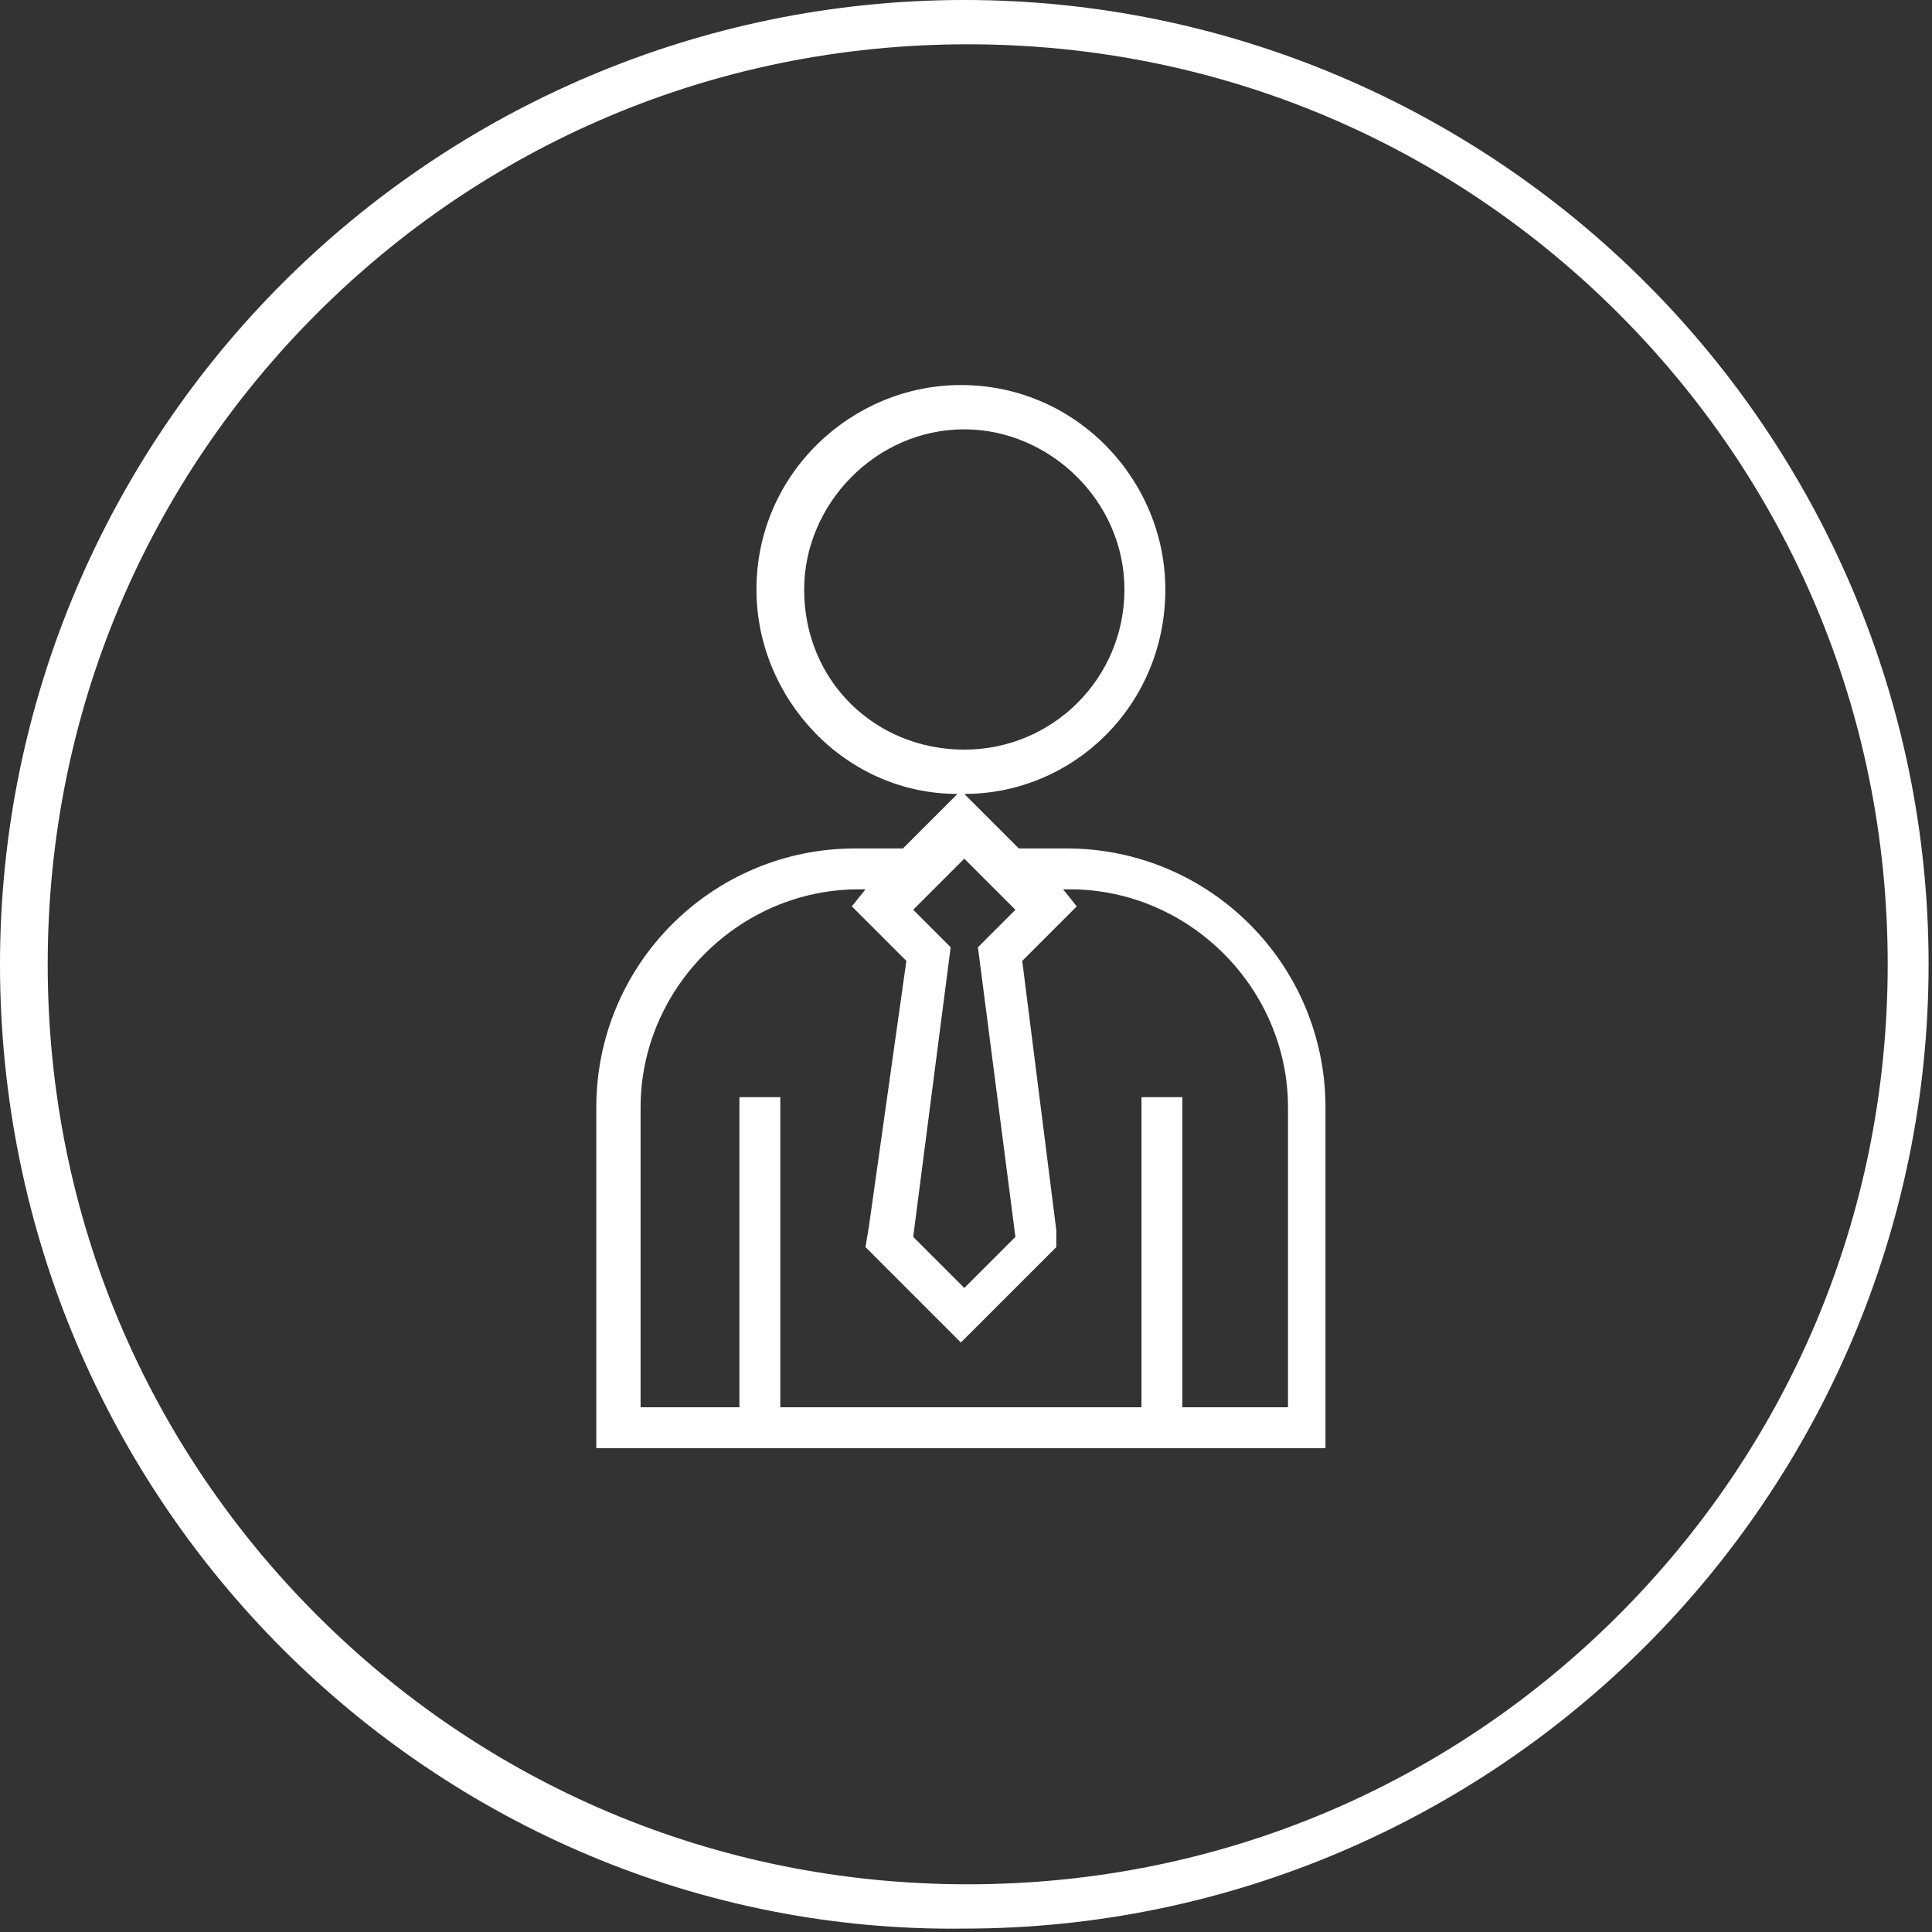
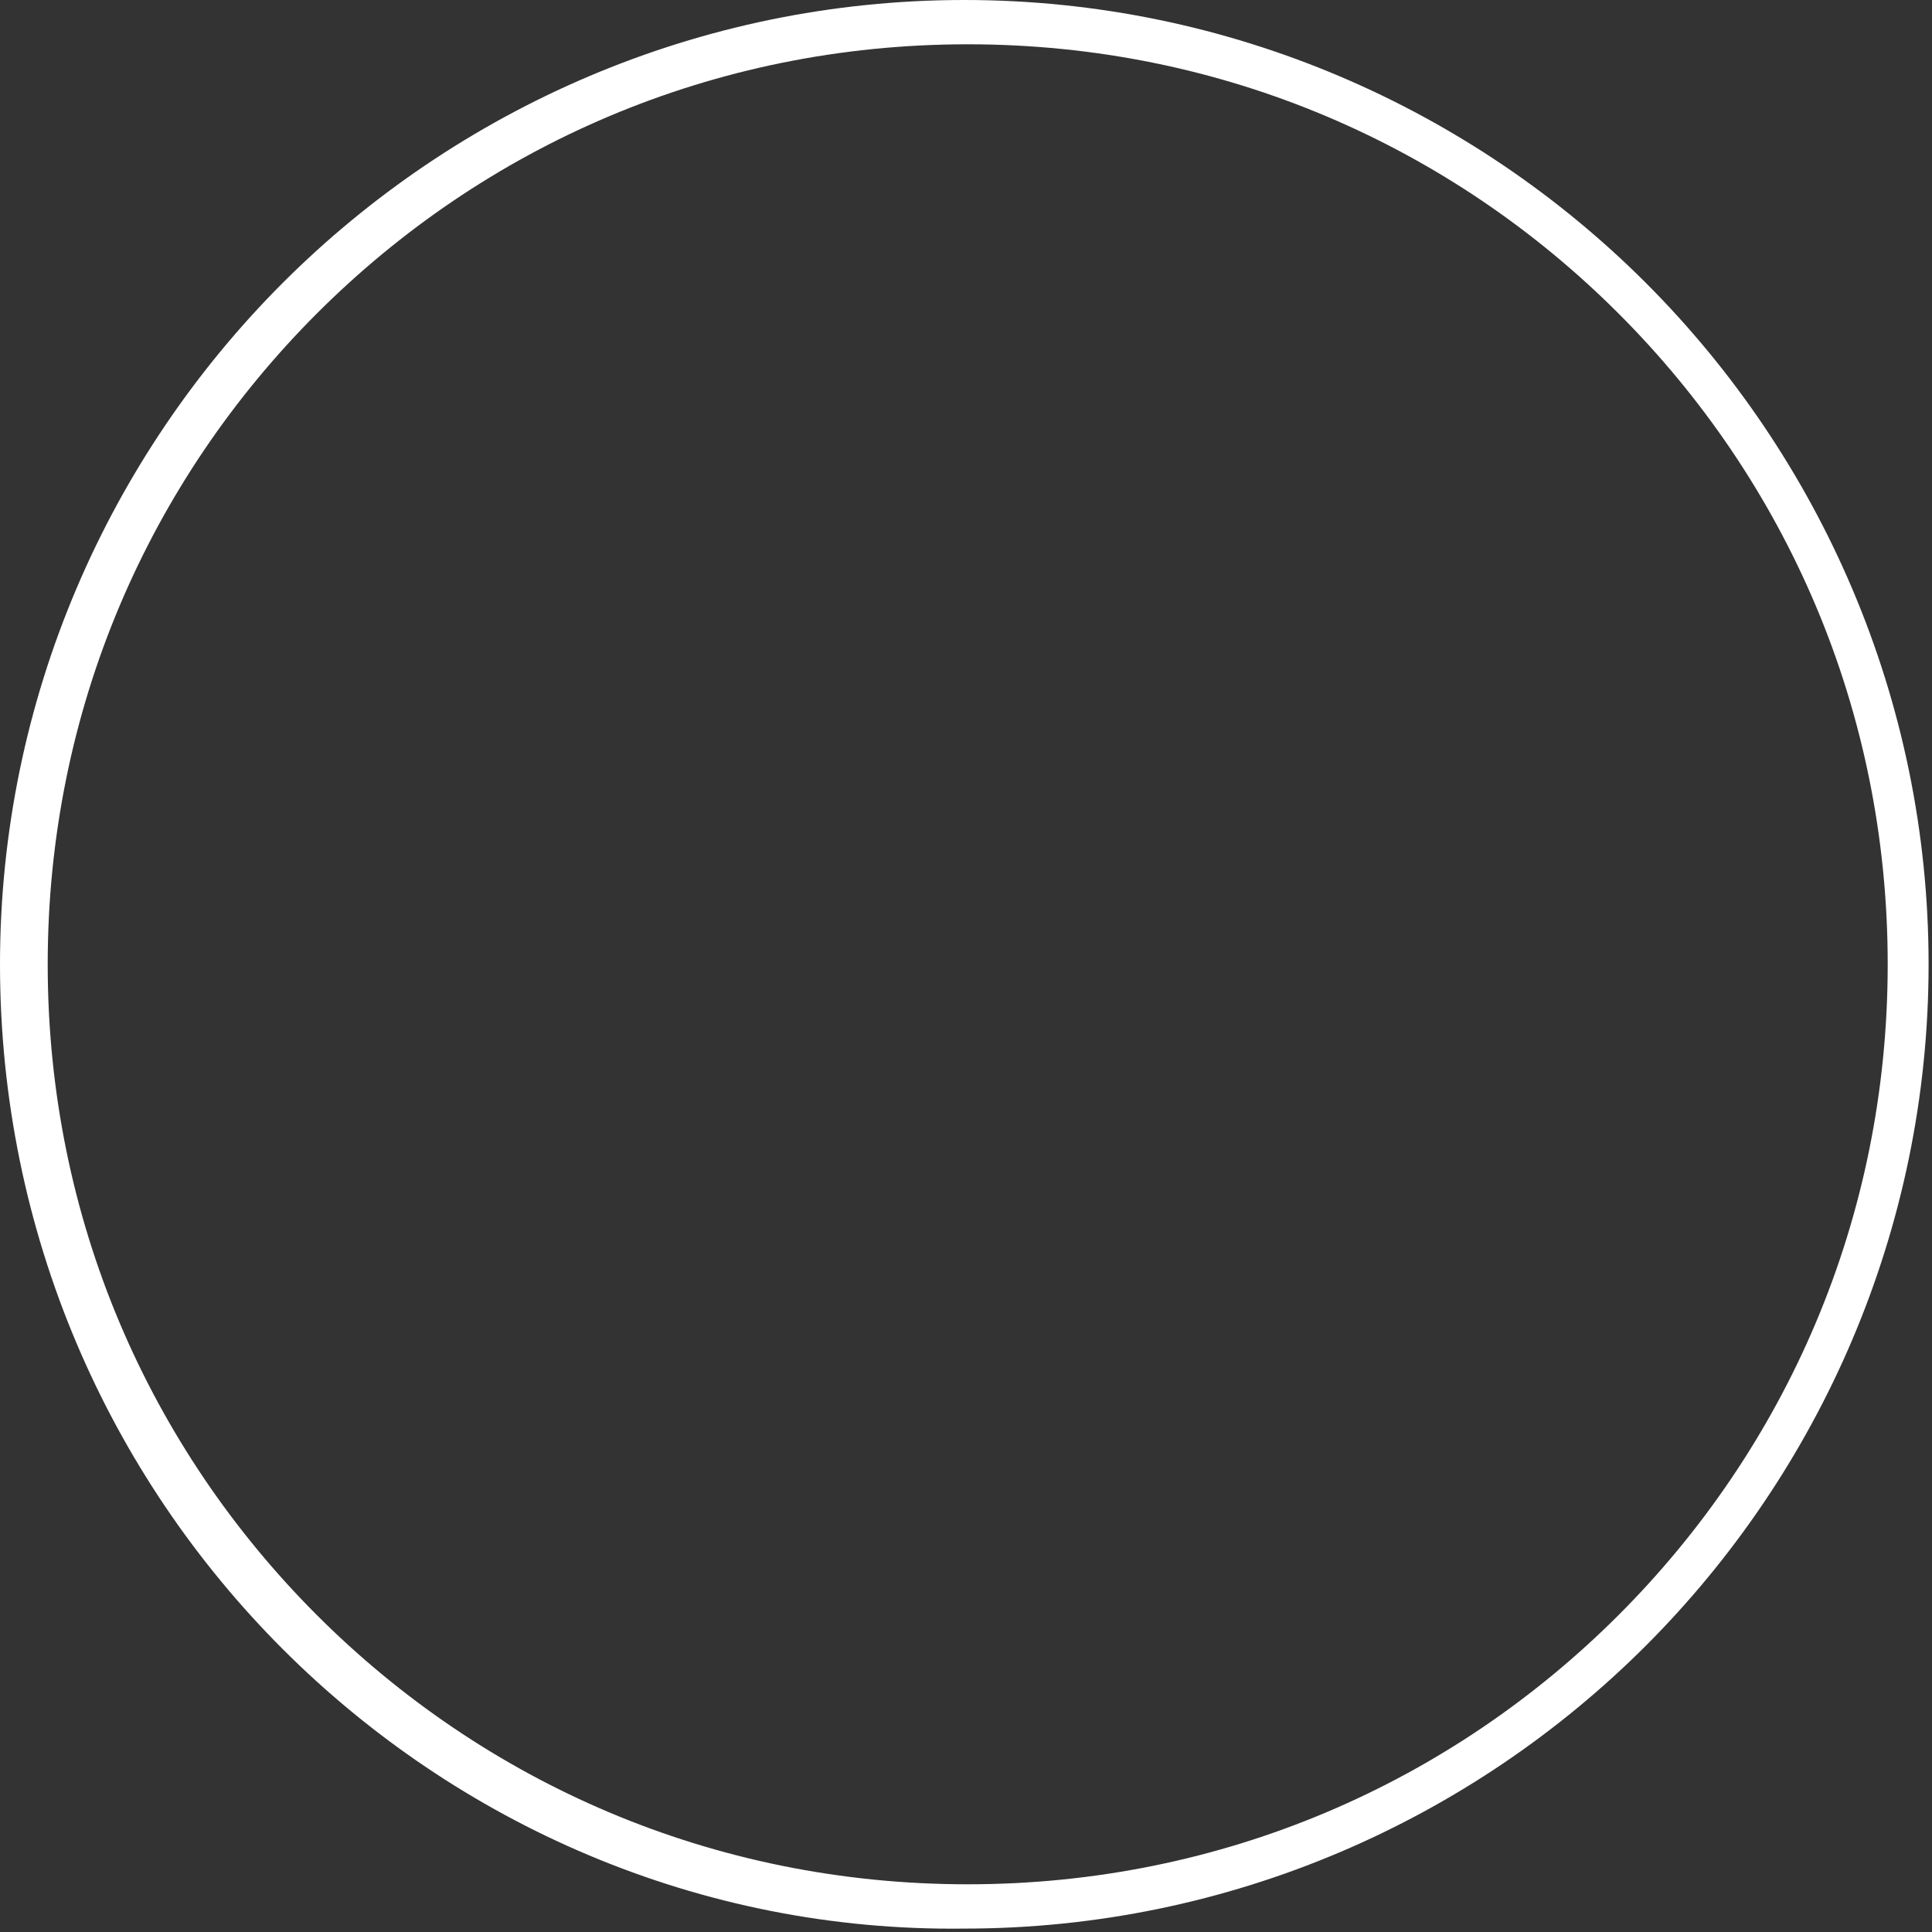
<svg xmlns="http://www.w3.org/2000/svg" version="1.1" id="Ebene_1" x="0px" y="0px" viewBox="0 0 56.7 56.7" style="enable-background:new 0 0 56.7 56.7;" xml:space="preserve" width="80" height="80">
  <rect x="0" y="0" width="56.7" height="56.7" fill="#333333" stroke="none" />
  <style type="text/css">
	.st0{fill:#FFFFFF;}
</style>
-   <path class="st0" d="M31.3,24.9h-1.4l-0.7-0.7l-0.9-0.9c3.2,0,5.9-2.6,5.9-6c0-3.2-2.6-6-6-6c-3.2,0-6,2.6-6,6c0,3.2,2.6,6,5.9,6  l-0.9,0.9l-0.7,0.7h-1.4c-4.2,0-7.6,3.4-7.6,7.6v10h21.4v-10C38.9,28.3,35.5,24.9,31.3,24.9z M29.8,36.3l-1.5,1.5l-1.5-1.5l1.1-8.5  l-1.1-1.1l1.5-1.5l1.5,1.5l-1.1,1.1L29.8,36.3z M23.6,17.3c0-2.5,2.1-4.7,4.7-4.7c2.5,0,4.7,2.1,4.7,4.7S30.9,22,28.3,22  S23.6,20,23.6,17.3z M37.7,41.3h-3v-9.1h-1.2v9.1H22.9v-9.1h-1.2v9.1h-2.9v-8.8c0-3.5,2.9-6.4,6.4-6.4h0.2L25,26.6l0.9,0.9l0.7,0.7  L25.5,36l-0.1,0.6l0.4,0.4l1.5,1.5l0.9,0.9l0.9-0.9l1.5-1.5l0.4-0.4v-0.5l-1-7.9l0.7-0.7l0.9-0.9l-0.4-0.5h0.2  c3.5,0,6.4,2.9,6.4,6.4v8.8H37.7z" />
  <g>
    <g>
      <path class="st0" d="M8.3,48.4C3.2,43.3,0,36.2,0,28.3l0,0c0-7.8,3.2-14.9,8.3-20l0,0C13.4,3.2,20.5,0,28.3,0l0,0    c7.8,0,14.9,3.2,20,8.3l0,0c5.1,5.1,8.3,12.2,8.3,20l0,0c0,7.8-3.2,14.9-8.3,20l0,0c-5.1,5.1-12.2,8.3-20,8.3l0,0    C20.5,56.7,13.4,53.5,8.3,48.4L8.3,48.4z M9.3,47.4c4.9,4.9,11.6,7.9,19.1,7.9l0,0c7.5,0,14.2-3,19.1-7.9l0,0    c4.9-4.9,7.9-11.6,7.9-19.1l0,0c0-7.5-3-14.2-7.9-19.1l0,0c-4.9-4.9-11.6-7.9-19.1-7.9l0,0c-7.5,0-14.2,3-19.1,7.9l0,0    c-4.9,4.9-7.9,11.6-7.9,19.1l0,0C1.4,35.8,4.4,42.5,9.3,47.4L9.3,47.4z" />
    </g>
  </g>
</svg>